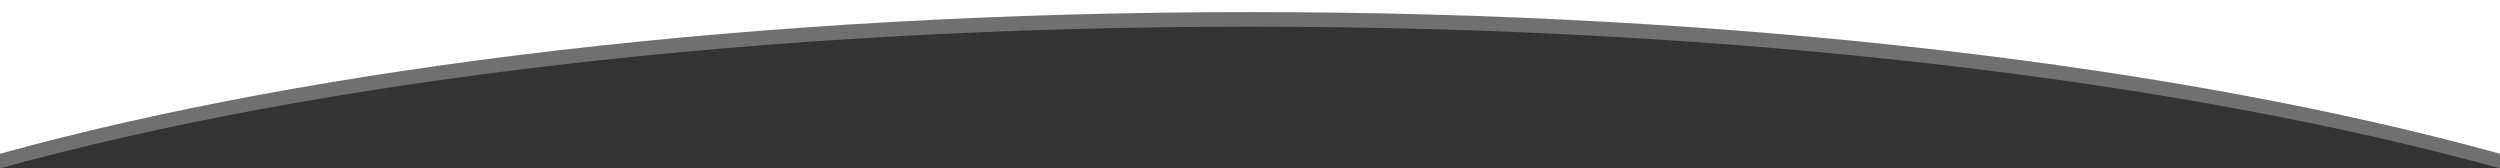
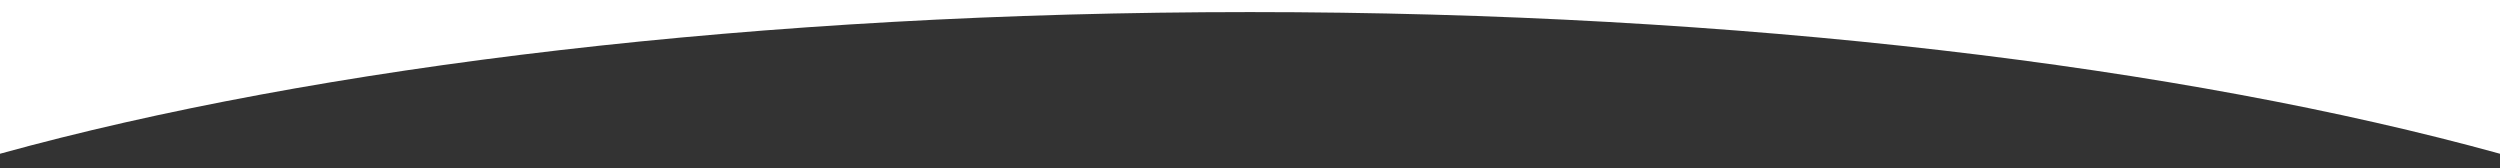
<svg xmlns="http://www.w3.org/2000/svg" version="1.1" id="Capa_1" x="0px" y="0px" viewBox="0 0 3000 202" style="enable-background:new 0 0 3000 202;" xml:space="preserve">
  <rect x="0" y="0" width="3000" height="202" fill="#333333" stroke="none" />
  <style type="text/css">
	.st0{fill:#FFFFFF;}
	.st1{opacity:0.3;fill:#FFFFFF;}
</style>
  <g>
    <path class="st0" d="M1500,14.5c588.7,0,1120.5,65.2,1500,170V0H0v184.5C379.5,79.7,911.3,14.5,1500,14.5z" />
-     <path class="st1" d="M1500,32c588.7,0,1120.5,65.2,1500,170V8H0v194C379.5,97.2,911.3,32,1500,32z" />
  </g>
</svg>